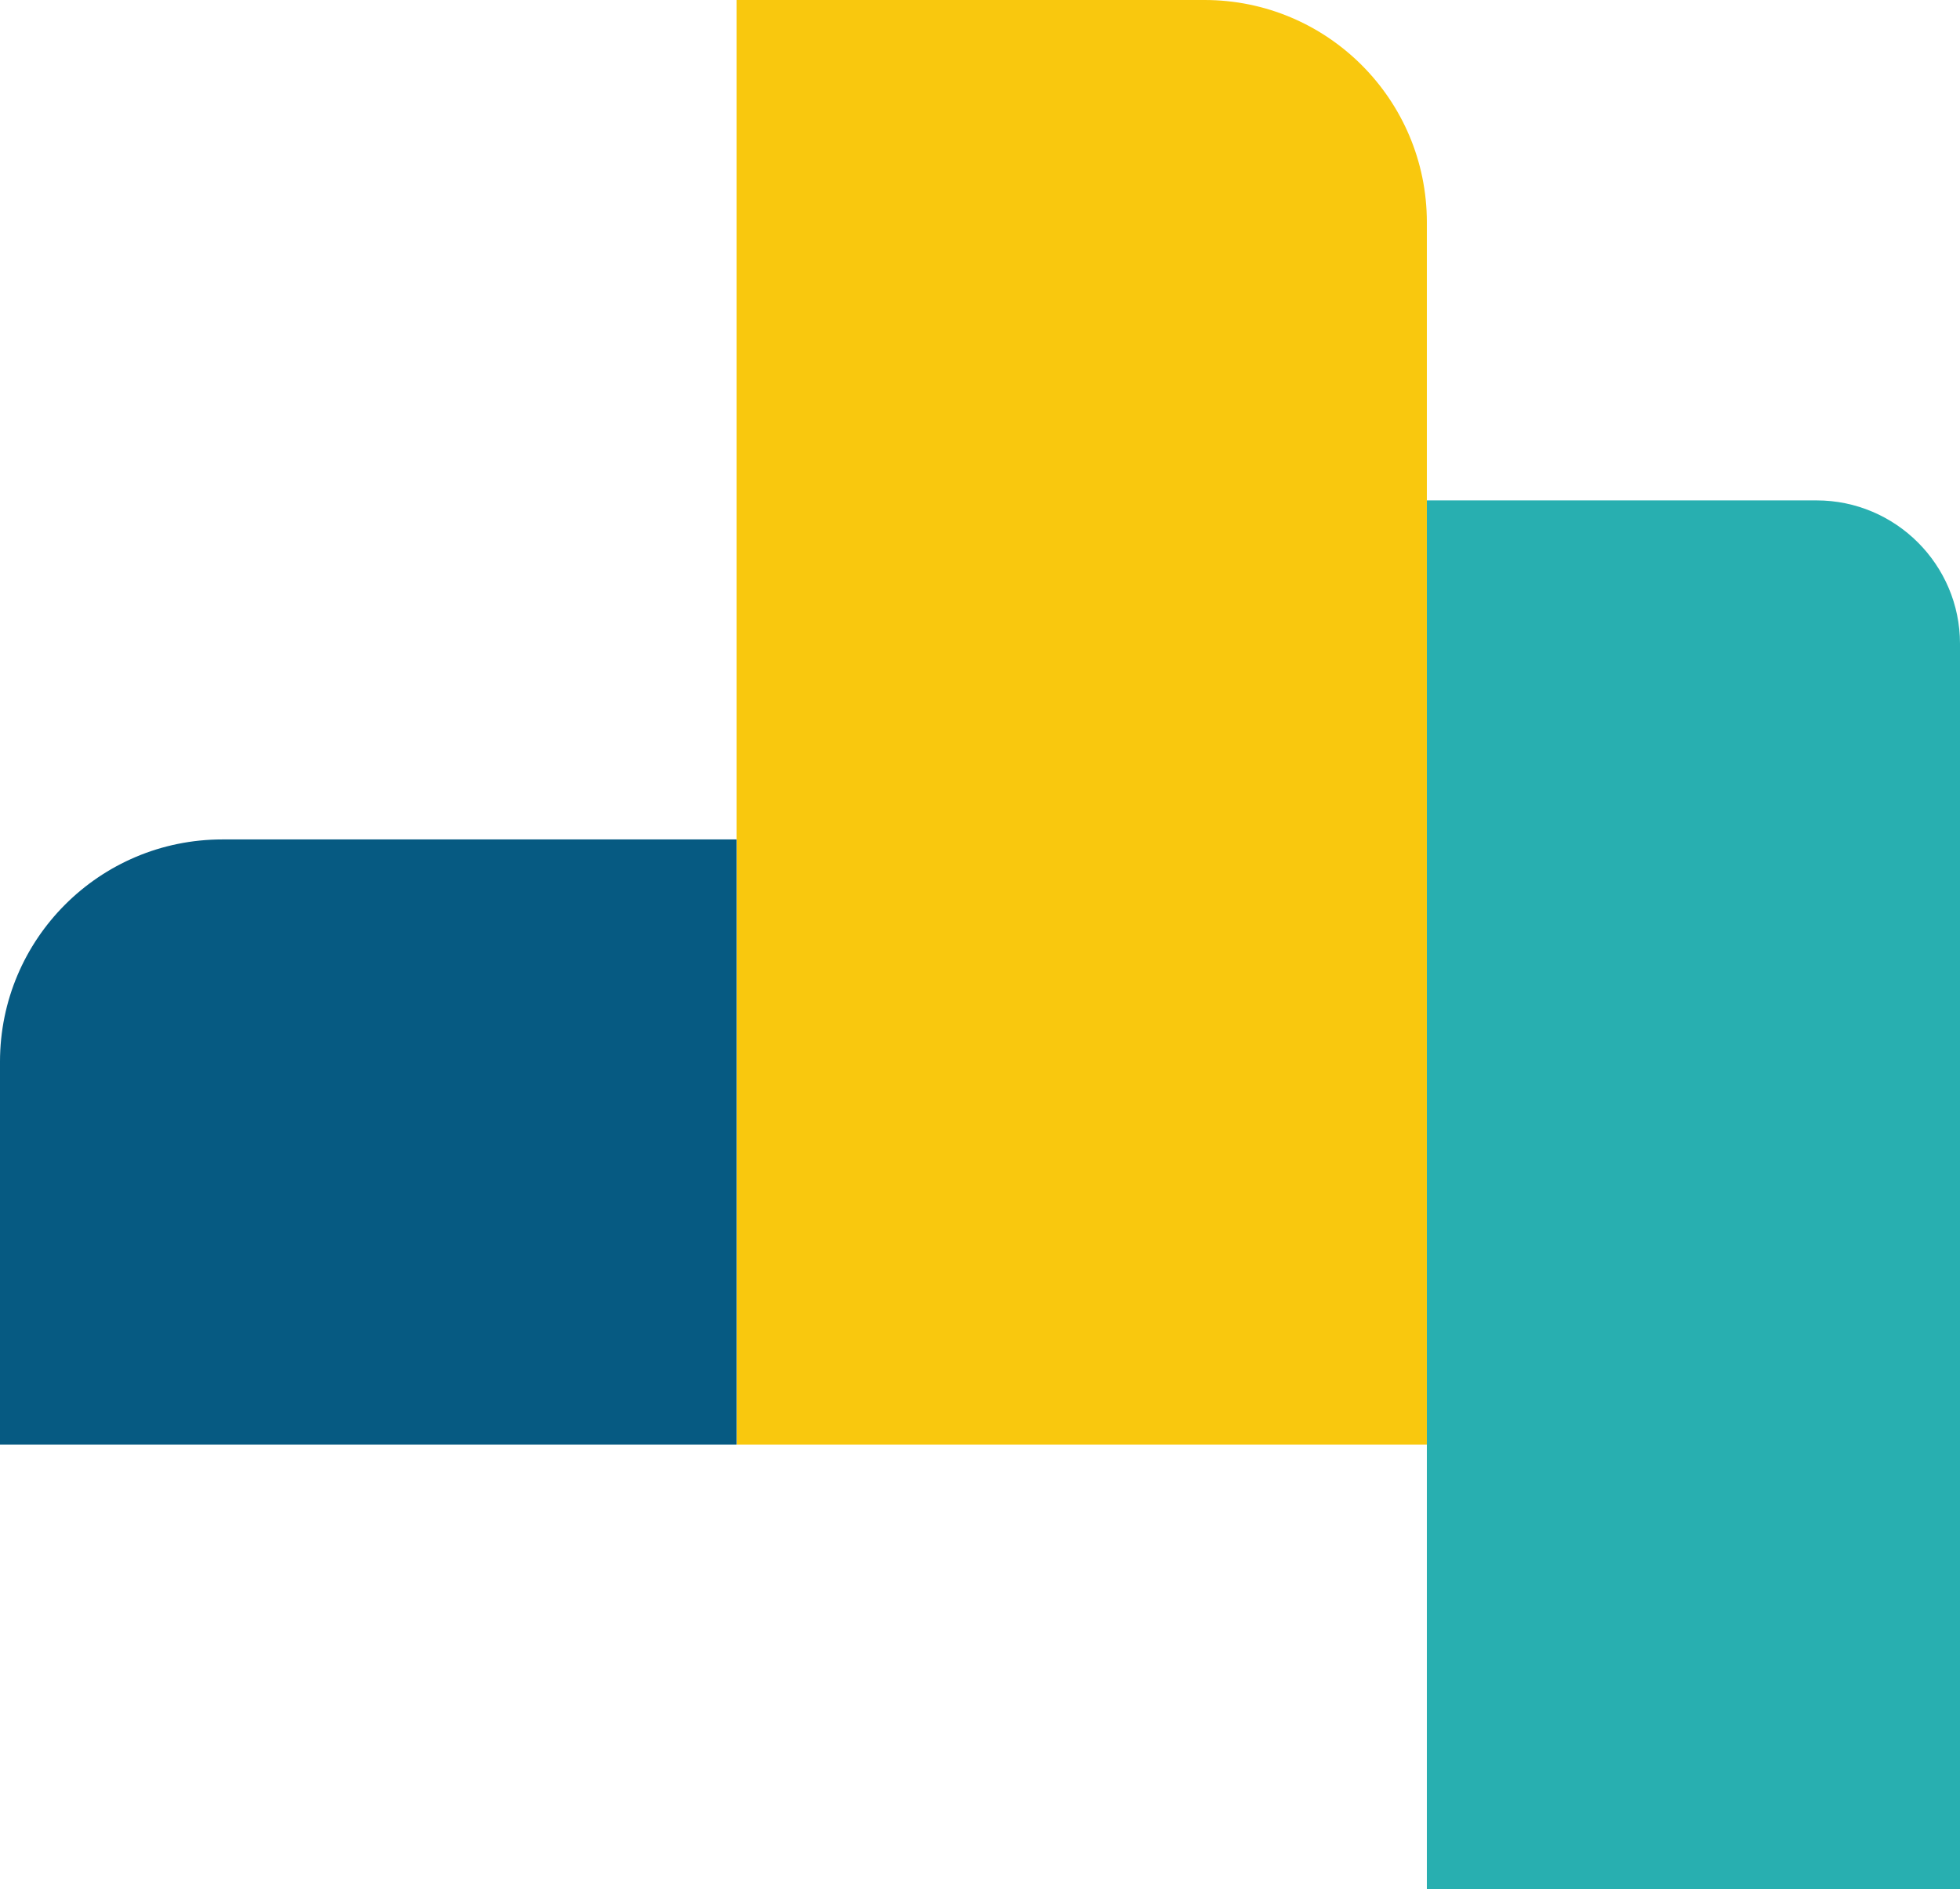
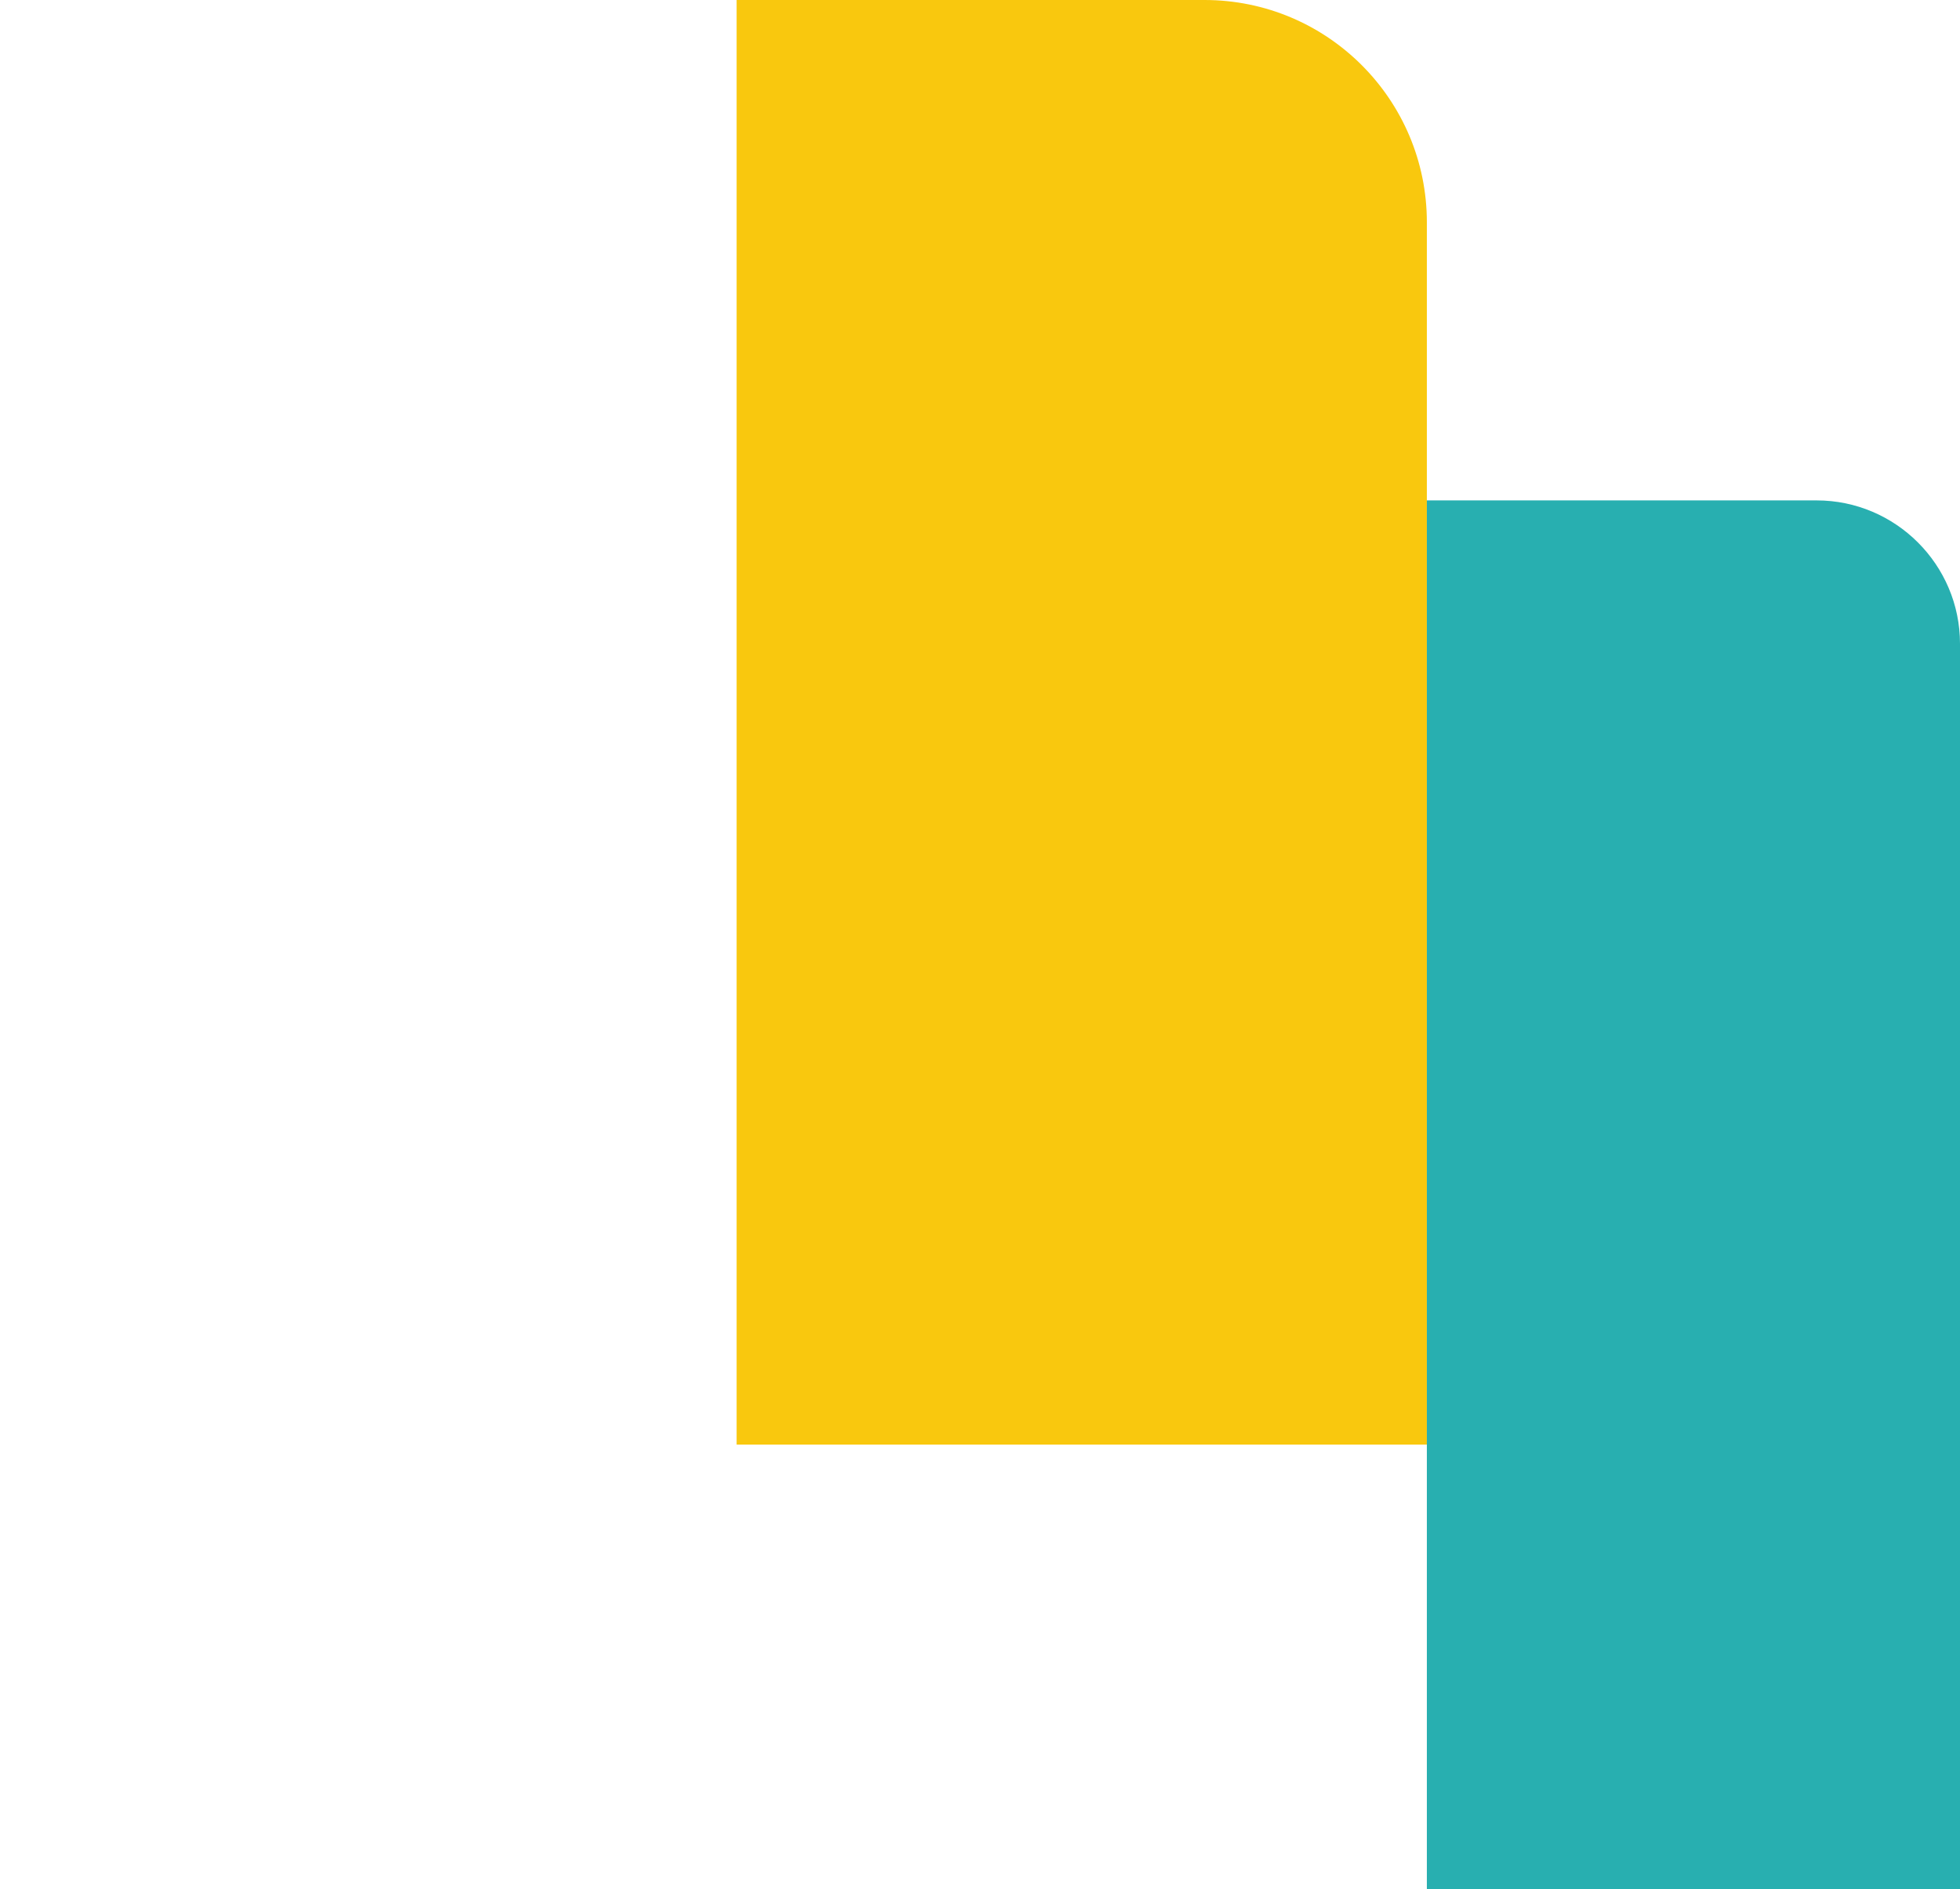
<svg xmlns="http://www.w3.org/2000/svg" id="Layer_1" version="1.1" viewBox="0 0 228.3 220.1">
  <defs>
    <style>
      .st0 {
        fill: #28afb0;
      }

      .st1 {
        fill: #065a82;
      }

      .st2 {
        fill: #f9c80e;
      }
    </style>
  </defs>
  <path class="st2" d="M85.8,0v168.3h80.4V25.9c0-14.3-11.6-25.9-25.9-25.9h-54.5Z" />
-   <path class="st1" d="M85.8,97.8v70.5H0v-44.6c0-14.3,11.6-25.9,25.9-25.9h59.9Z" />
  <path class="st0" d="M166.2,58.3v161.9h62.1V75c0-9.2-7.5-16.7-16.7-16.7h-45.3Z" />
</svg>